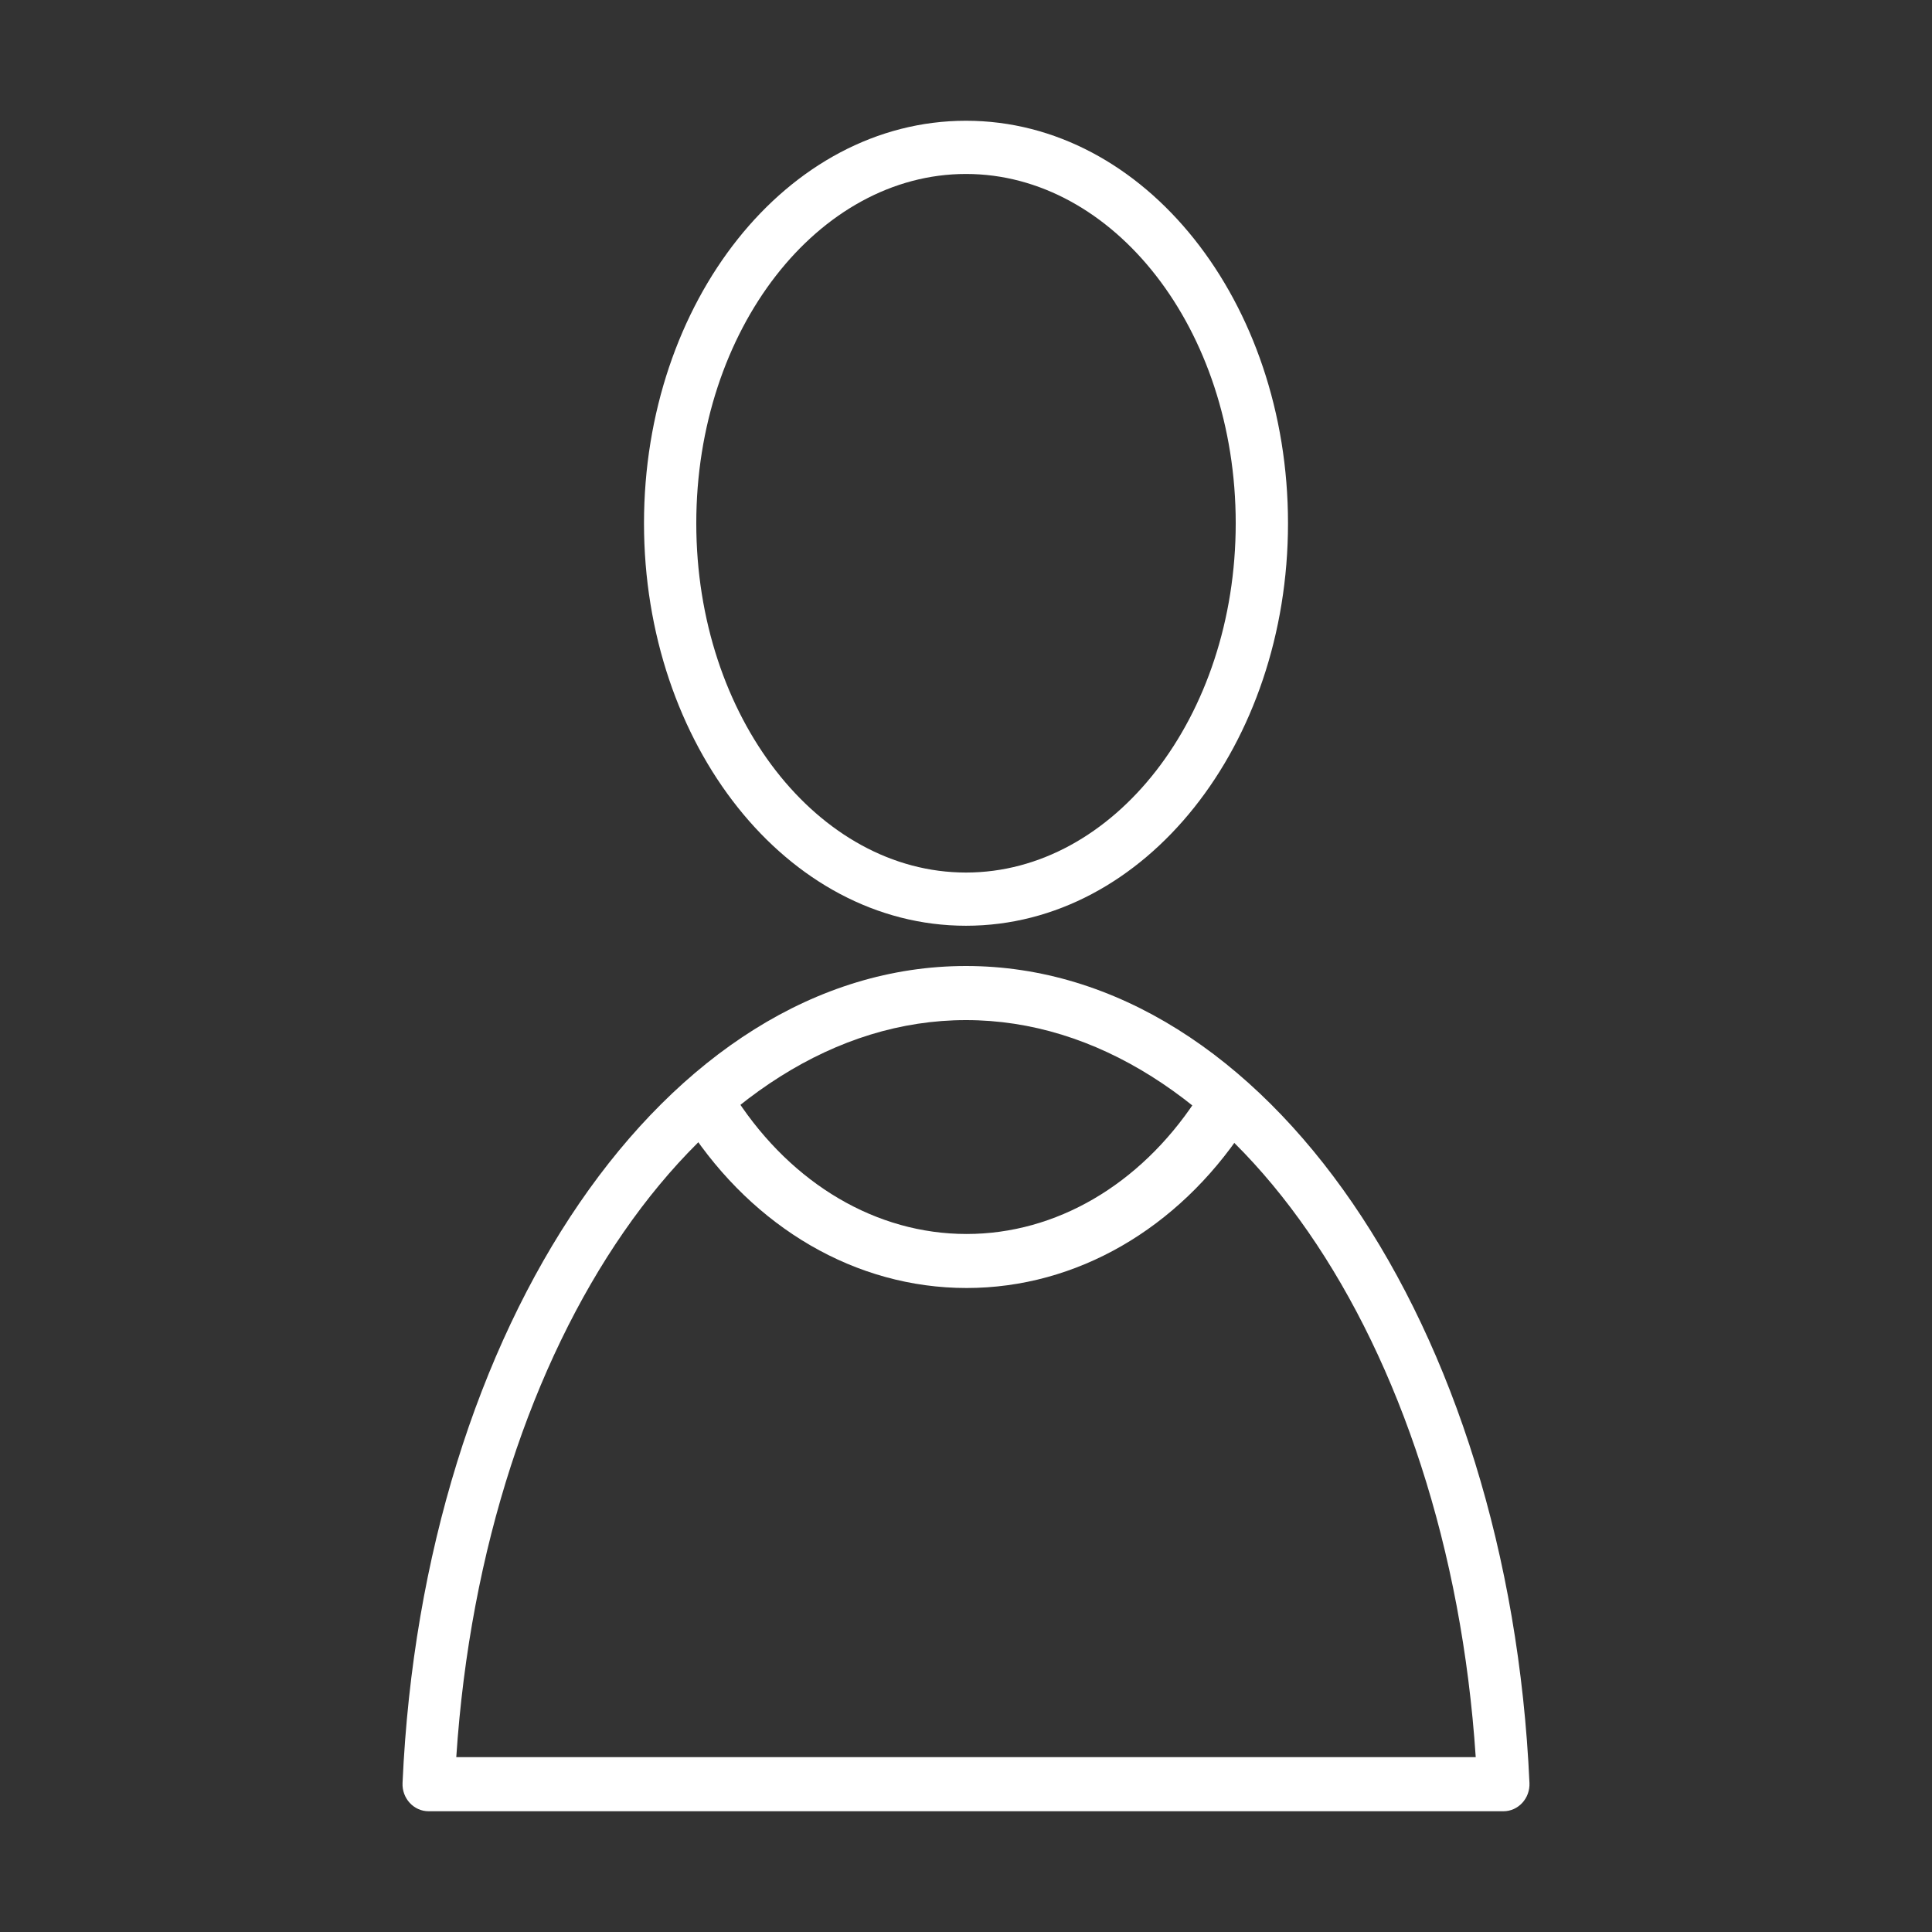
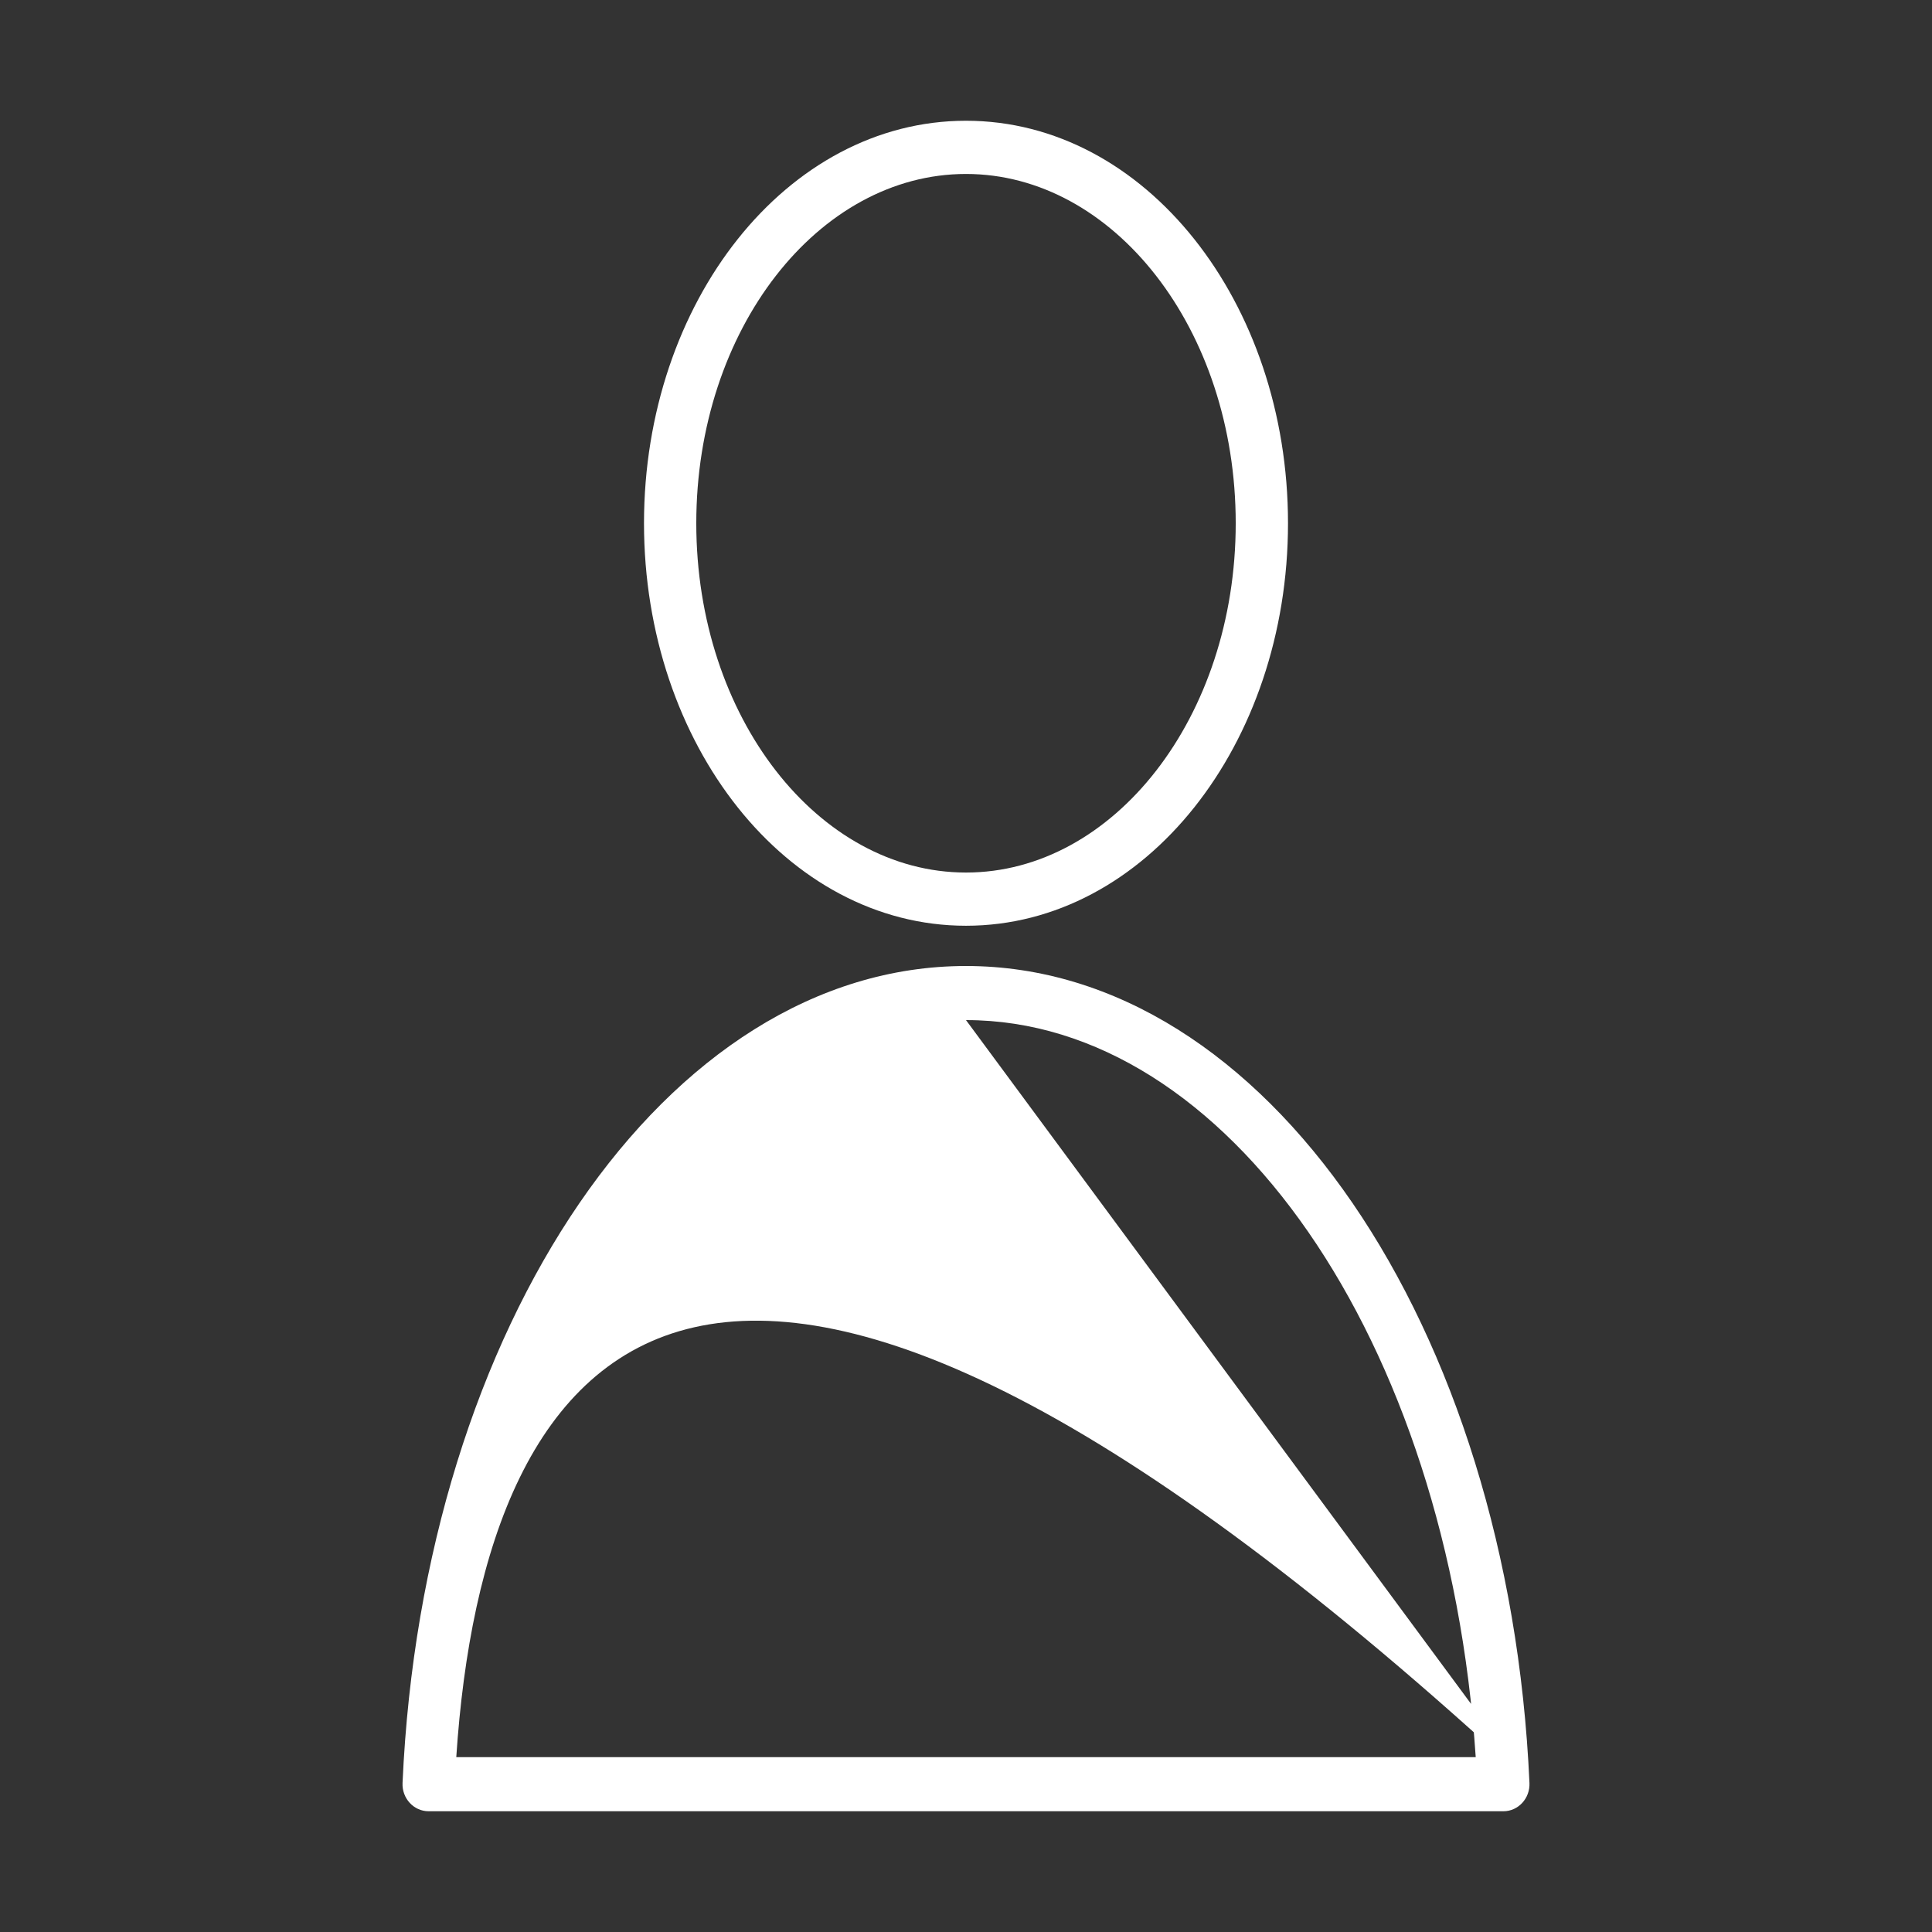
<svg xmlns="http://www.w3.org/2000/svg" width="48px" height="48px" viewBox="0 0 48 48" version="1.1">
  <rect x="0" y="0" width="48" height="48" fill="#333333" stroke="none" />
  <title>cast-white</title>
  <desc>Created with Sketch.</desc>
  <g id="cast-white" stroke="none" stroke-width="1" fill="none" fill-rule="evenodd">
    <path d="M30.701,13 C30.701,8.179 27.665,4.322 24,4.322 C20.335,4.322 17.299,8.179 17.299,13 C17.299,17.821 20.335,21.678 24,21.678 C27.665,21.678 30.701,17.821 30.701,13 Z M32,13 C32,18.495 28.454,23 24,23 C19.546,23 16,18.495 16,13 C16,7.505 19.546,3 24,3 C28.454,3 32,7.505 32,13 Z" id="Stroke-1" fill="#FFFFFF" fill-rule="nonzero" />
-     <path d="M29.696,27.355 C29.904,27.042 30.341,26.948 30.671,27.146 C31.001,27.344 31.099,27.758 30.891,28.072 C29.261,30.523 26.751,32 24.014,32 C21.259,32 18.735,30.504 17.107,28.027 C16.901,27.712 17.001,27.298 17.332,27.102 C17.663,26.906 18.099,27.001 18.306,27.316 C19.689,29.421 21.776,30.658 24.014,30.658 C26.237,30.658 28.313,29.437 29.696,27.355 Z" id="Stroke-3" fill="#FFFFFF" fill-rule="nonzero" />
-     <path d="M37.999,44.297 C38.016,44.68 37.721,45 37.351,45 L10.649,45 C10.279,45 9.984,44.68 10.001,44.297 C10.508,32.941 16.549,24 24,24 C31.451,24 37.492,32.941 37.999,44.297 Z M24,25.344 C17.524,25.344 12.023,33.275 11.336,43.656 L36.664,43.656 C35.977,33.275 30.476,25.344 24,25.344 Z" id="Stroke-5" fill="#FFFFFF" fill-rule="nonzero" />
+     <path d="M37.999,44.297 C38.016,44.68 37.721,45 37.351,45 L10.649,45 C10.279,45 9.984,44.68 10.001,44.297 C10.508,32.941 16.549,24 24,24 C31.451,24 37.492,32.941 37.999,44.297 Z C17.524,25.344 12.023,33.275 11.336,43.656 L36.664,43.656 C35.977,33.275 30.476,25.344 24,25.344 Z" id="Stroke-5" fill="#FFFFFF" fill-rule="nonzero" />
  </g>
</svg>